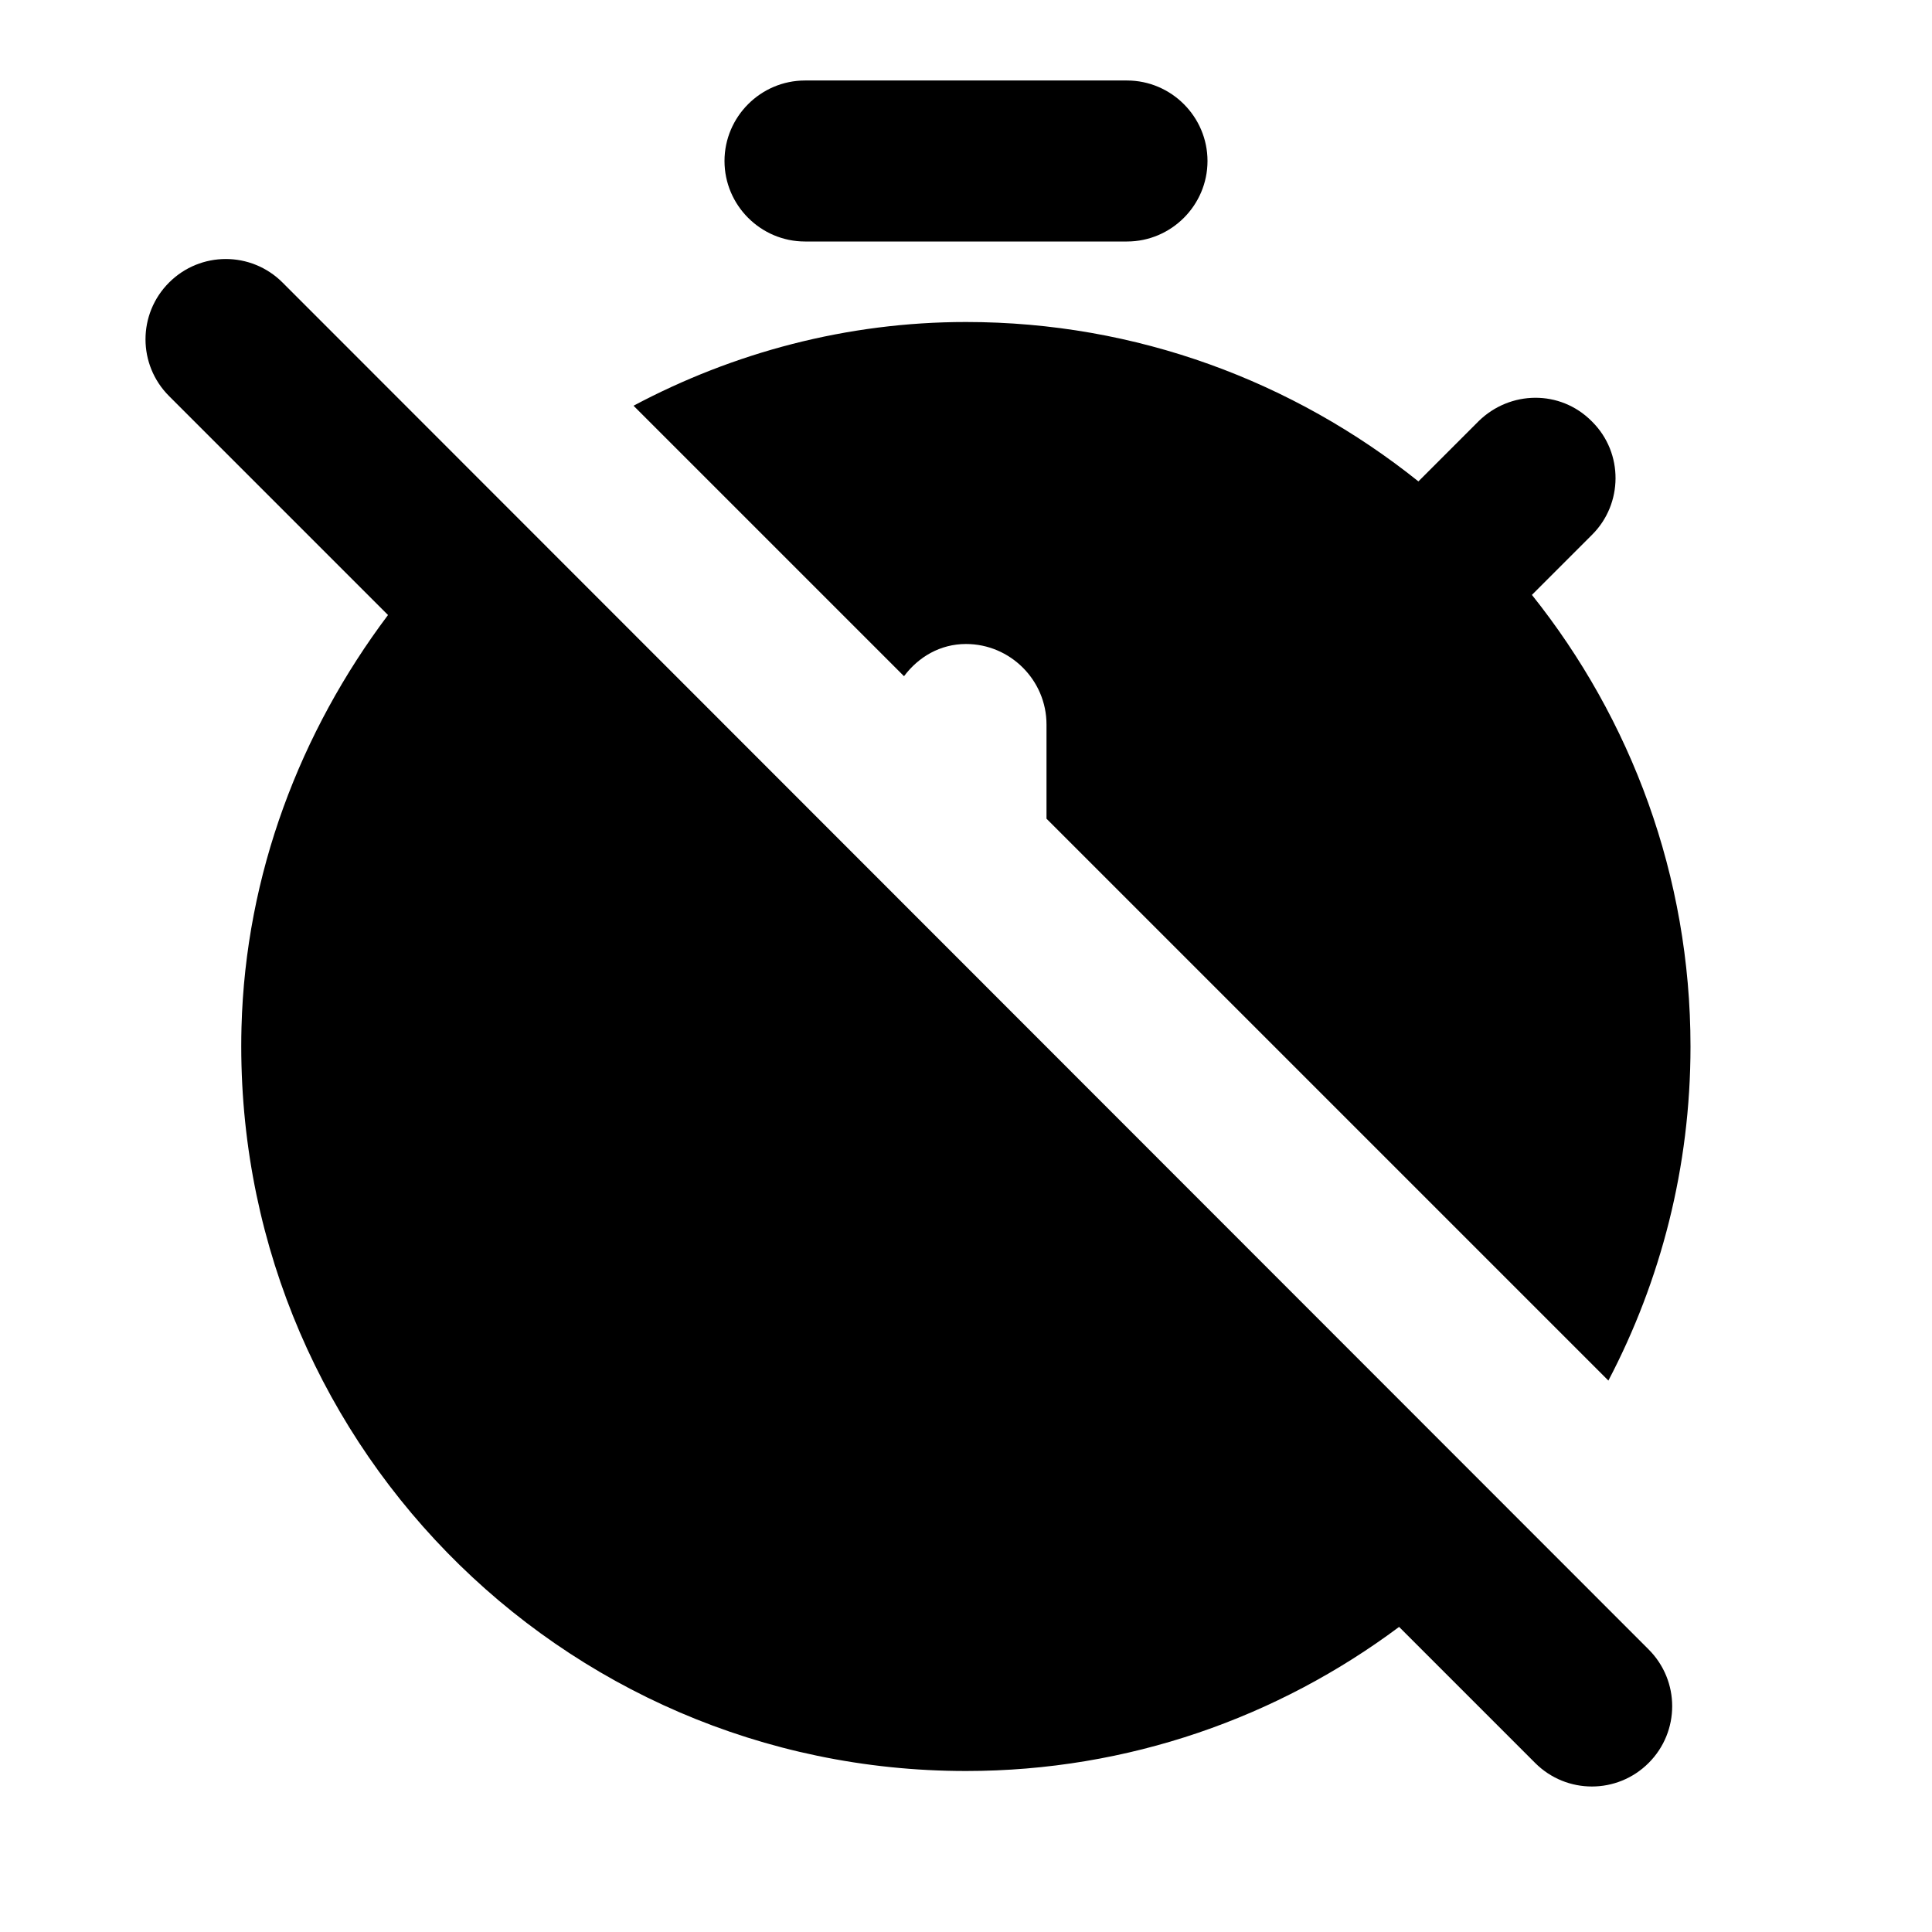
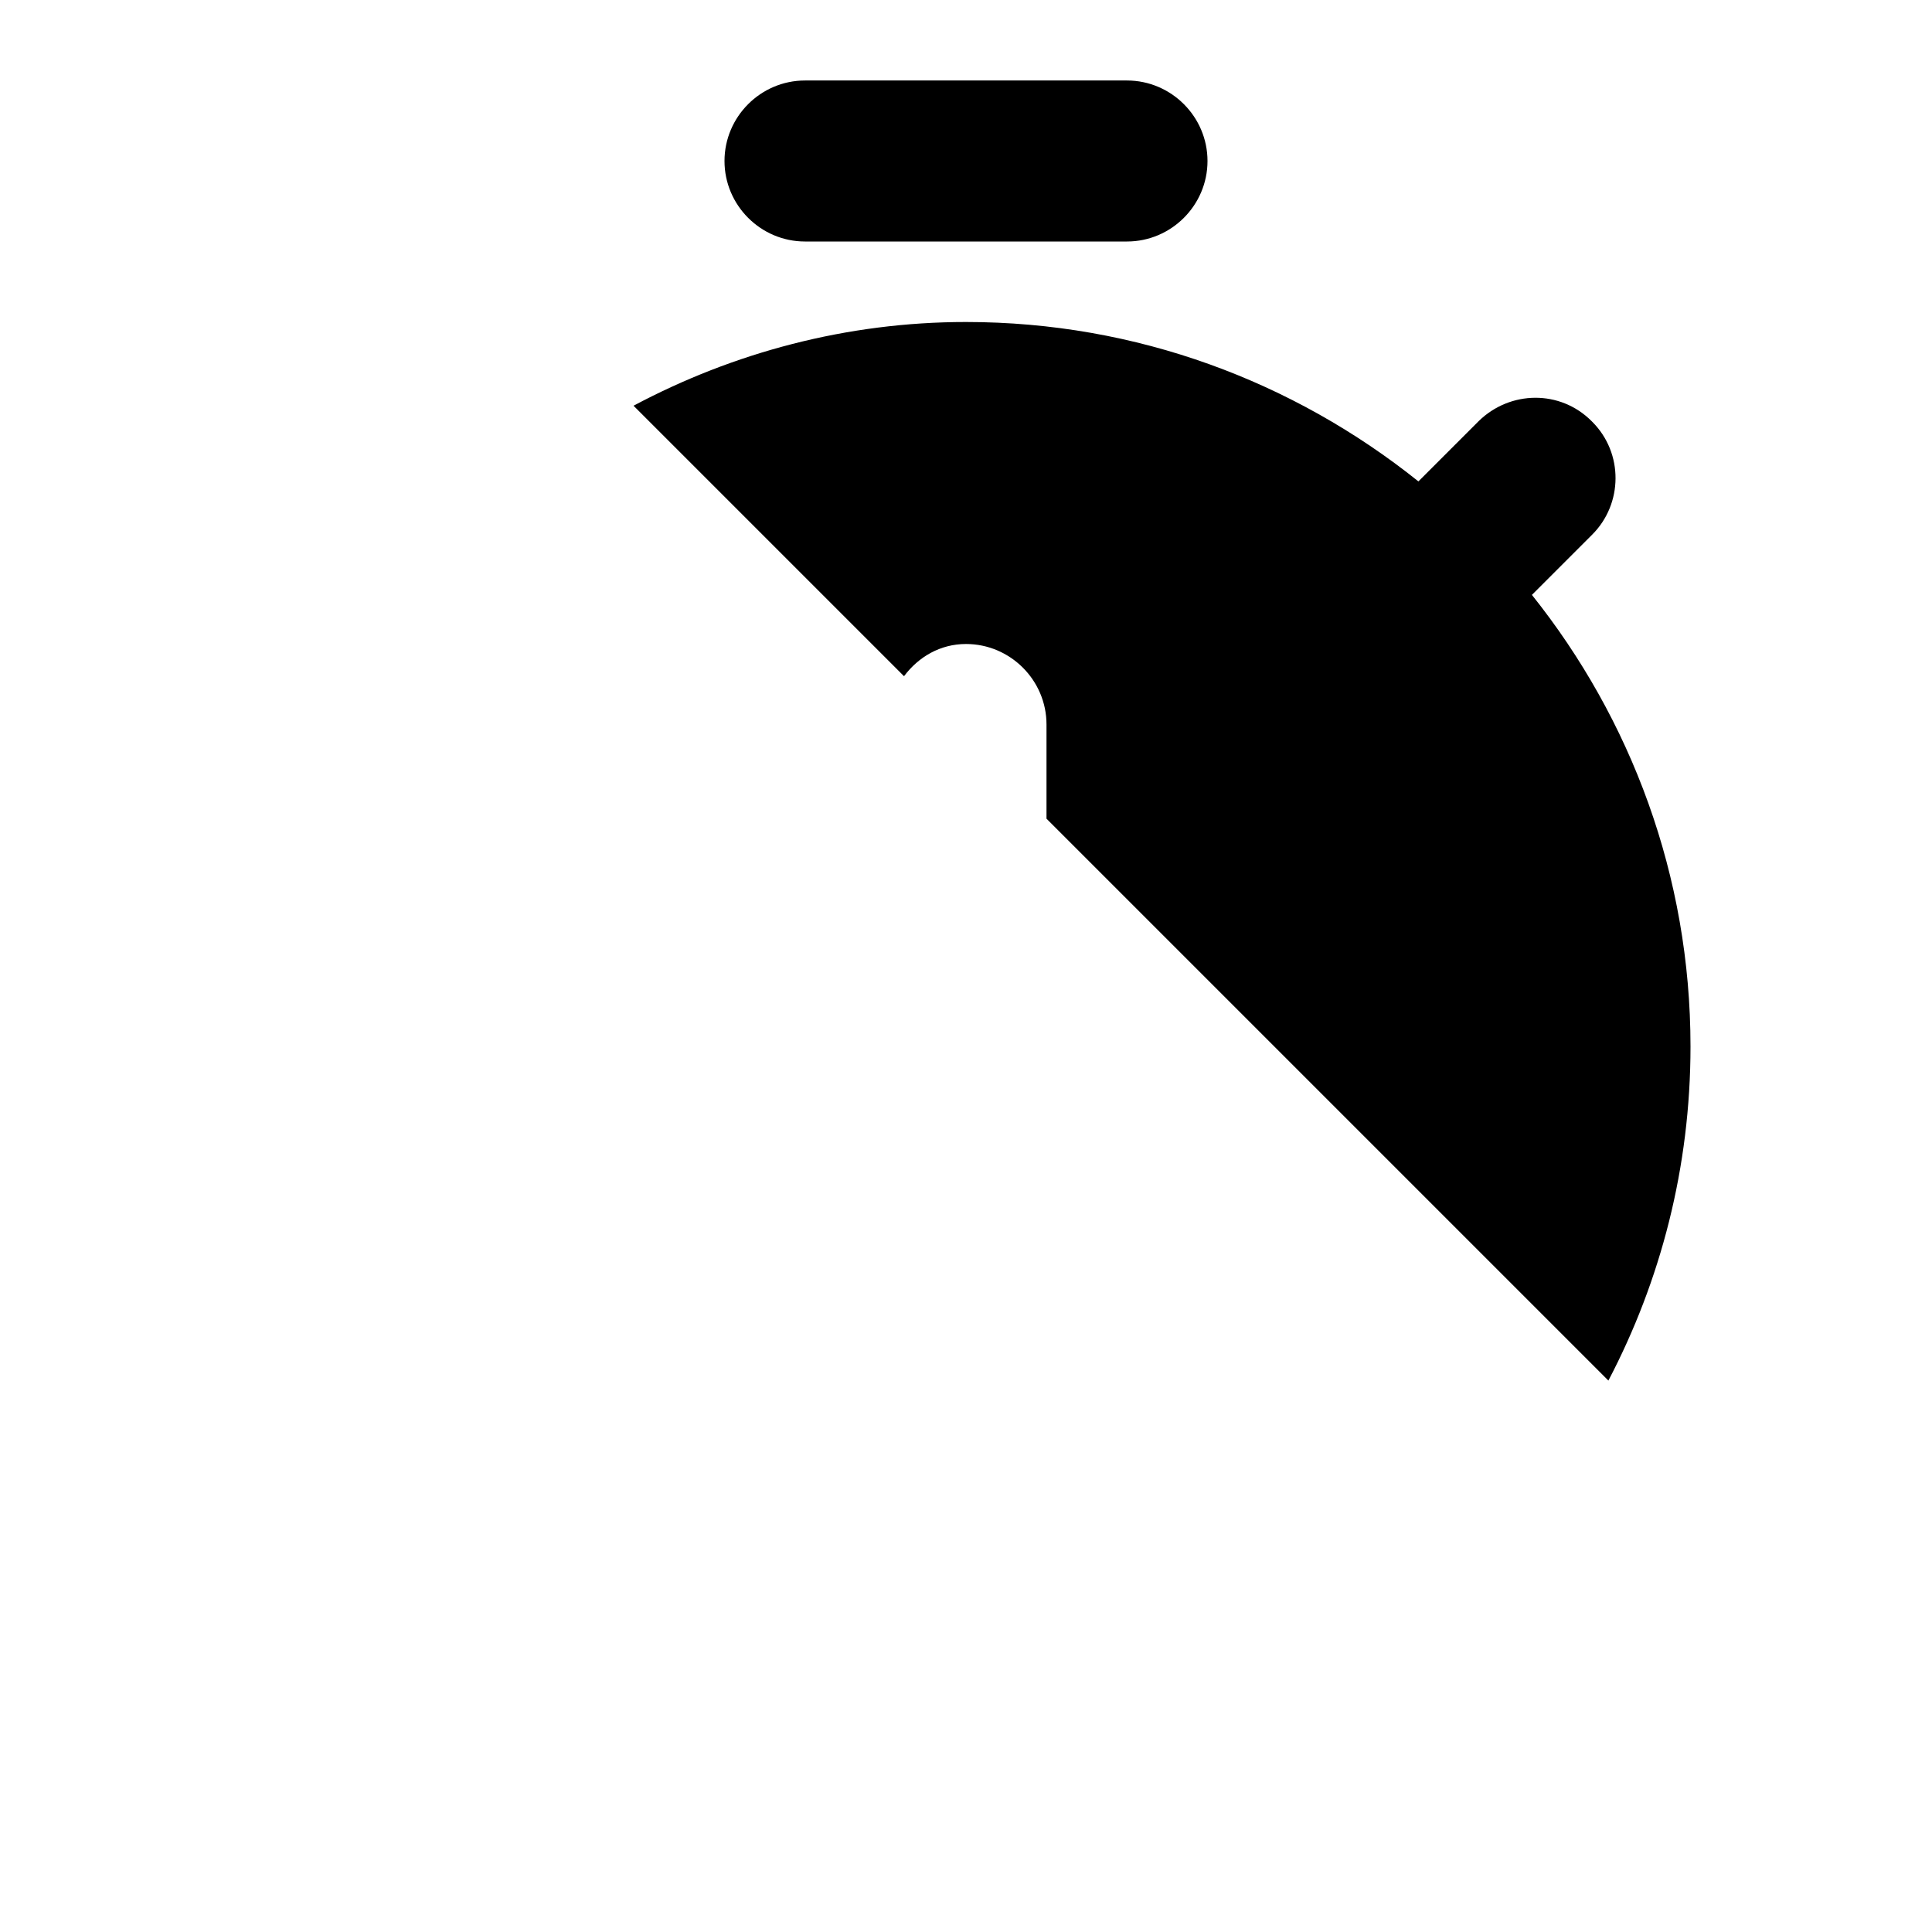
<svg xmlns="http://www.w3.org/2000/svg" enable-background="new 0 0 24 24" viewBox="0 0 24 24" fill="currentColor">
  <g>
    <rect fill="none" height="24" width="24" />
    <rect fill="none" height="24" width="24" />
  </g>
  <g>
    <g>
      <path d="M10,3h4c0.55,0,1-0.45,1-1c0-0.55-0.45-1-1-1h-4C9.45,1,9,1.45,9,2C9,2.55,9.45,3,10,3z" />
      <path d="M12,8c0.55,0,1,0.45,1,1v1.17l6.98,6.98C20.63,15.91,21,14.5,21,13c0-2.12-0.74-4.07-1.97-5.61l0.75-0.75 c0.38-0.38,0.39-1.01,0-1.4c0,0-0.01-0.01-0.01-0.01c-0.39-0.39-1.01-0.38-1.4,0l-0.75,0.75C16.07,4.74,14.12,4,12,4 c-1.48,0-2.89,0.38-4.13,1.04l3.36,3.36C11.41,8.16,11.68,8,12,8z" />
-       <path d="M2.1,3.51L2.1,3.51c-0.39,0.39-0.39,1.02,0,1.41l2.72,2.72C3.73,9.09,3.05,10.86,3,12.76C2.87,17.84,6.94,22,12,22 c2.02,0,3.88-0.67,5.38-1.79l1.69,1.69c0.39,0.39,1.02,0.39,1.41,0l0,0c0.39-0.39,0.39-1.02,0-1.41L3.51,3.51 C3.12,3.12,2.49,3.12,2.1,3.51z" />
    </g>
  </g>
</svg>